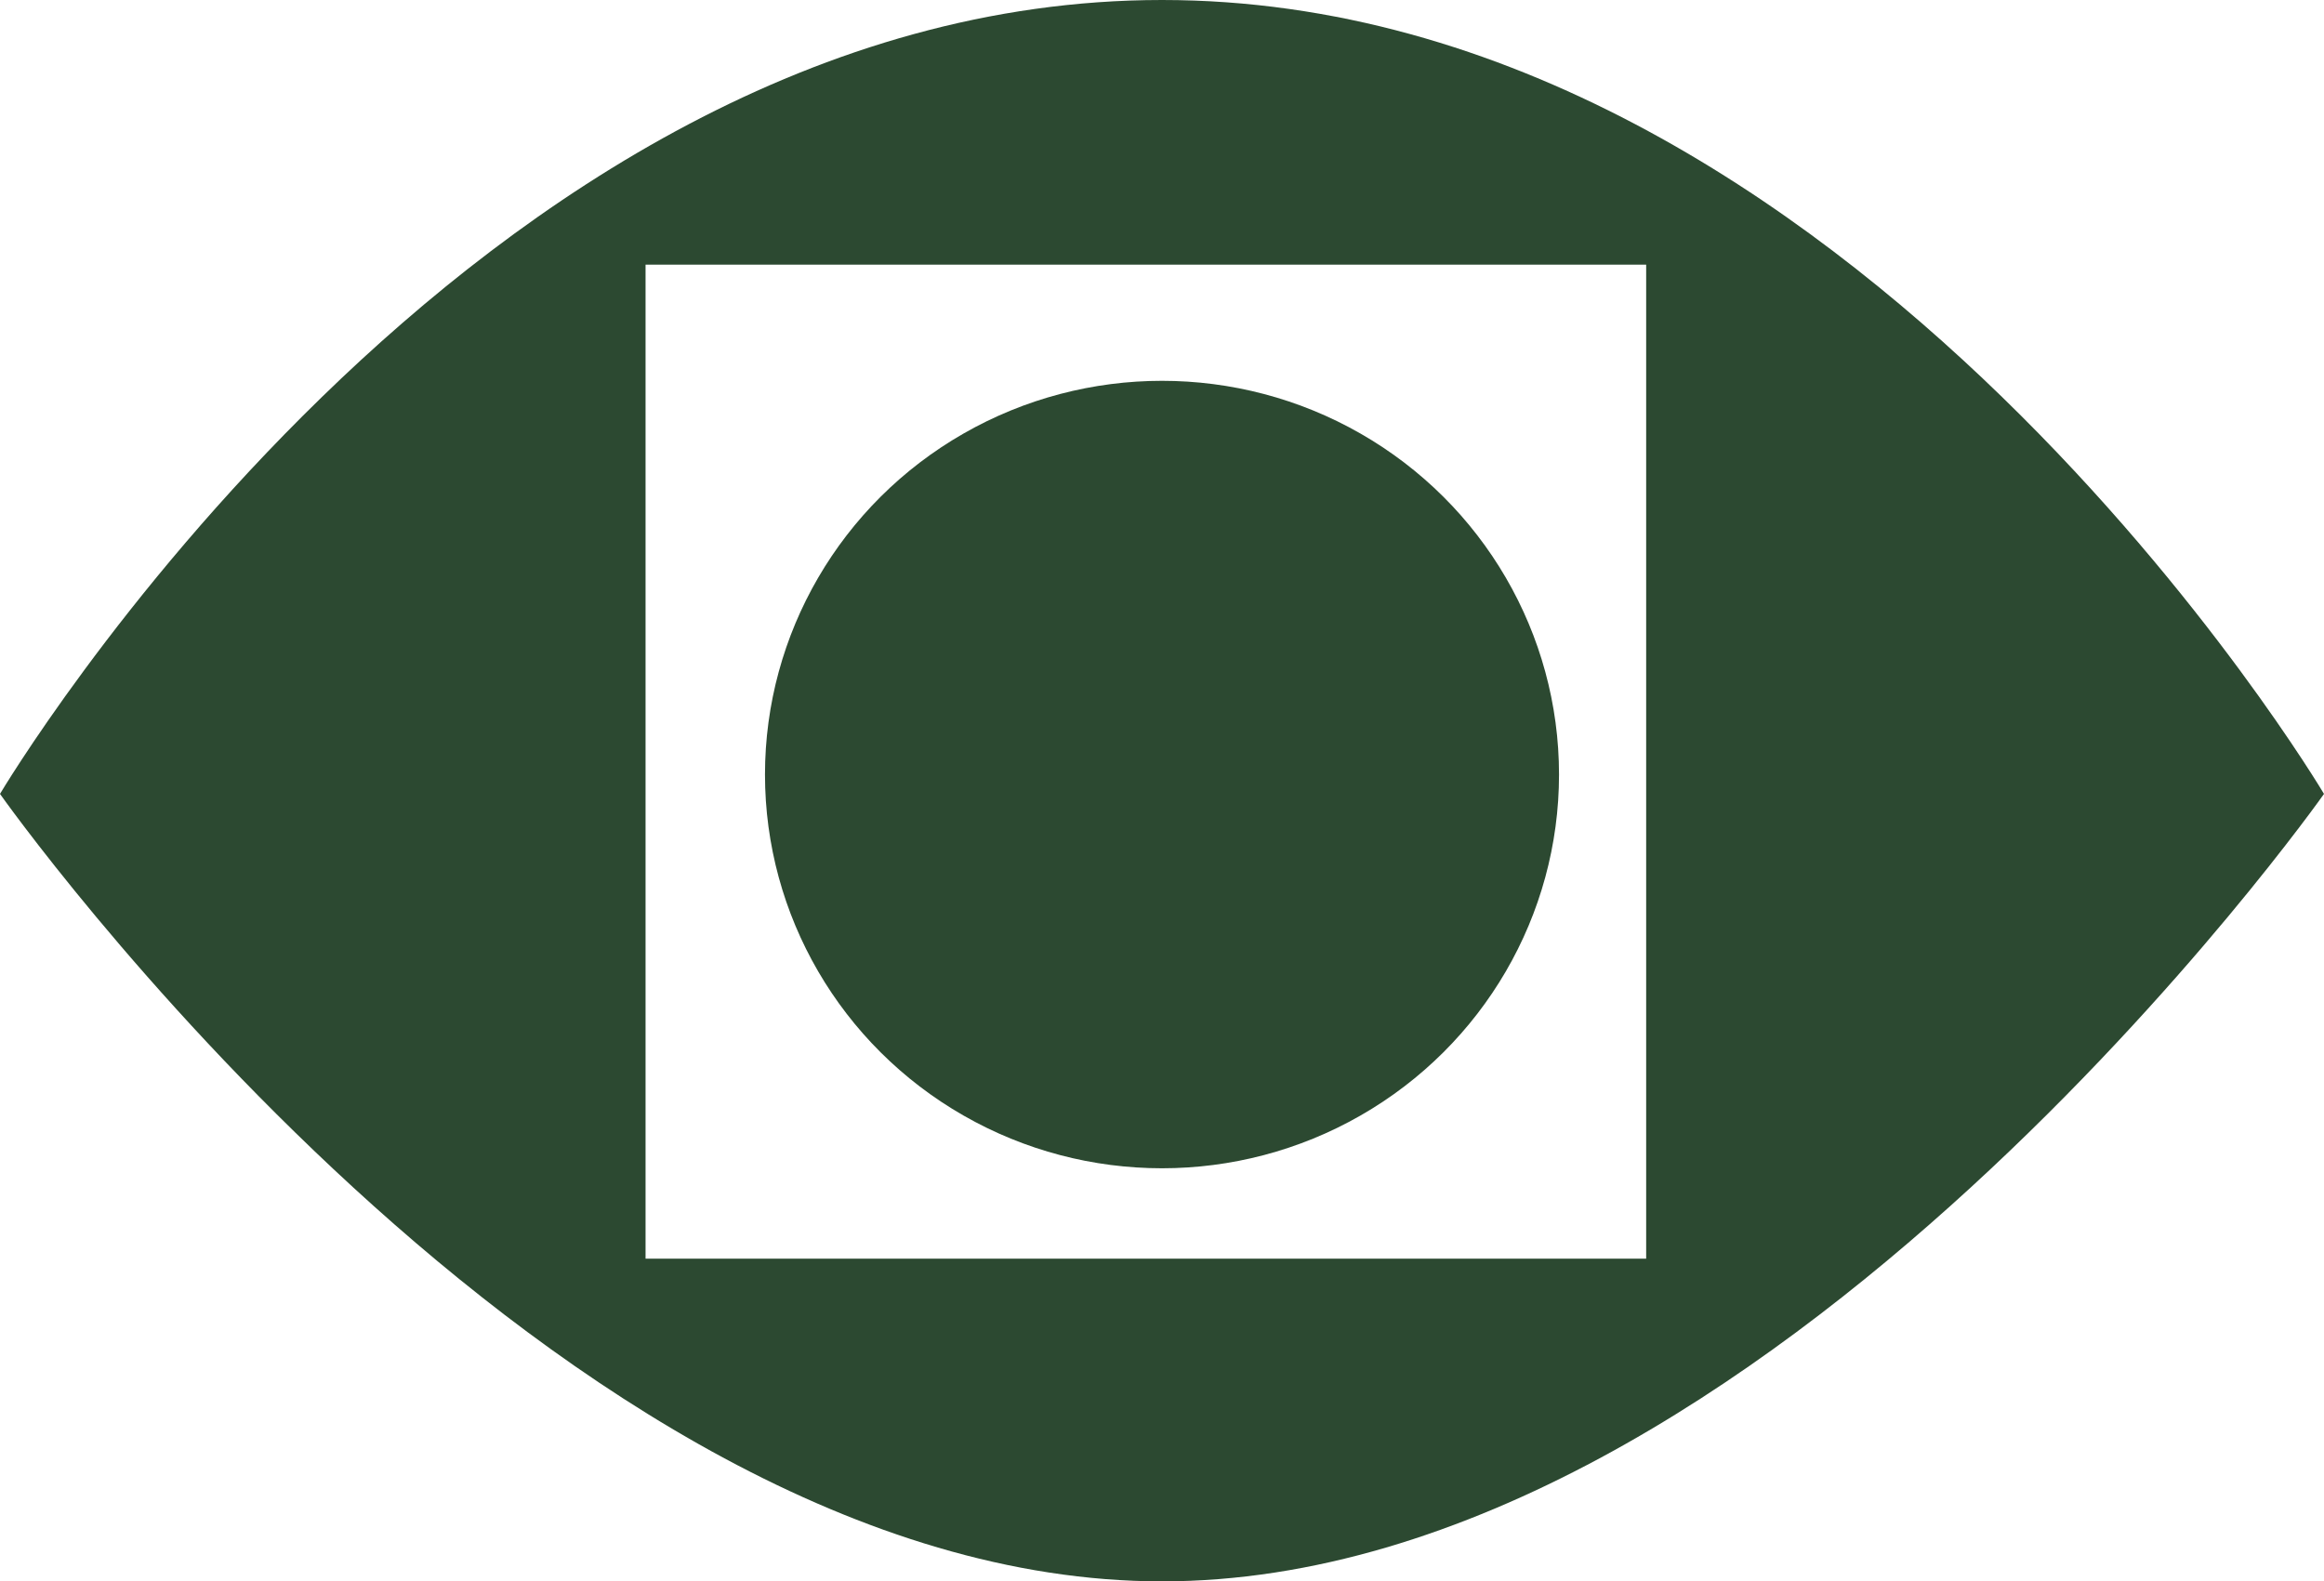
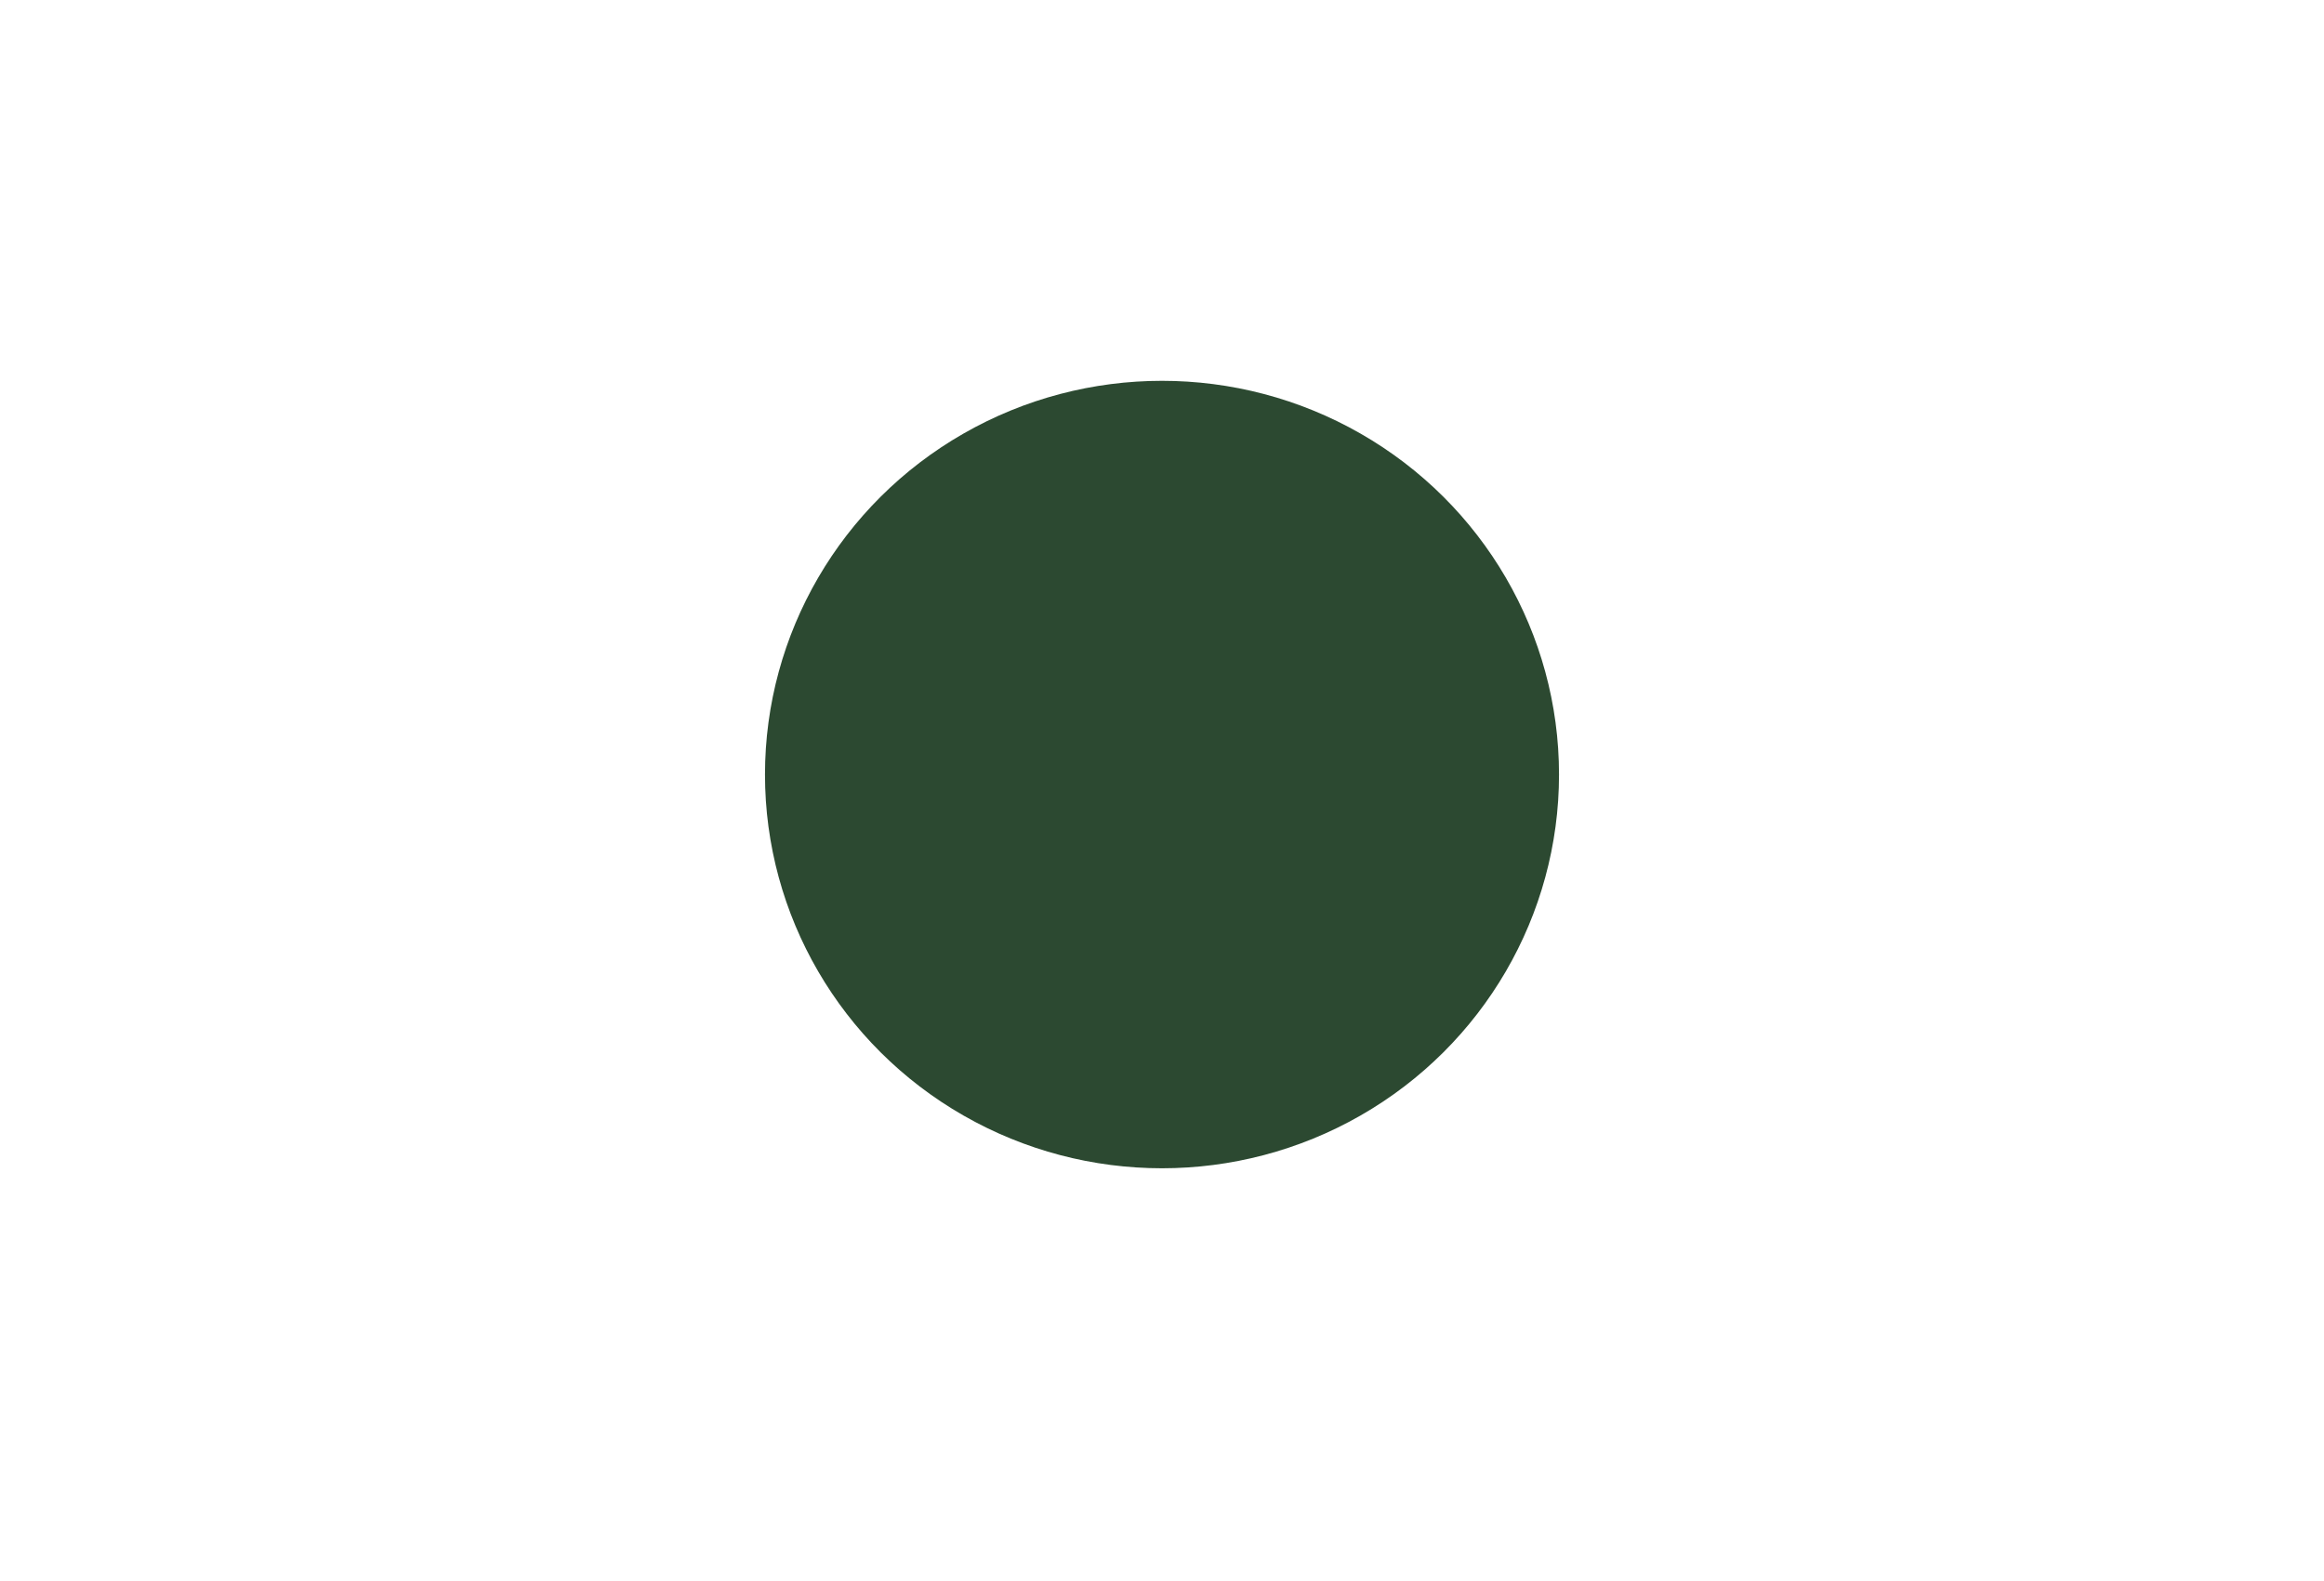
<svg xmlns="http://www.w3.org/2000/svg" id="Laag_1" version="1.1" viewBox="0 0 72 49">
  <defs>
    <style>
      .st0 {
        fill: #2c4931;
      }
    </style>
  </defs>
-   <path class="st0" d="M36,0C14.6,0,0,24.6,0,24.6c0,0,17.2,24.4,36,24.4s36-24.4,36-24.4c0,0-14.6-24.6-36-24.6ZM51,39h-31V8.2h31v30.9Z" />
  <ellipse class="st0" cx="36" cy="24" rx="12.3" ry="12.2" />
</svg>